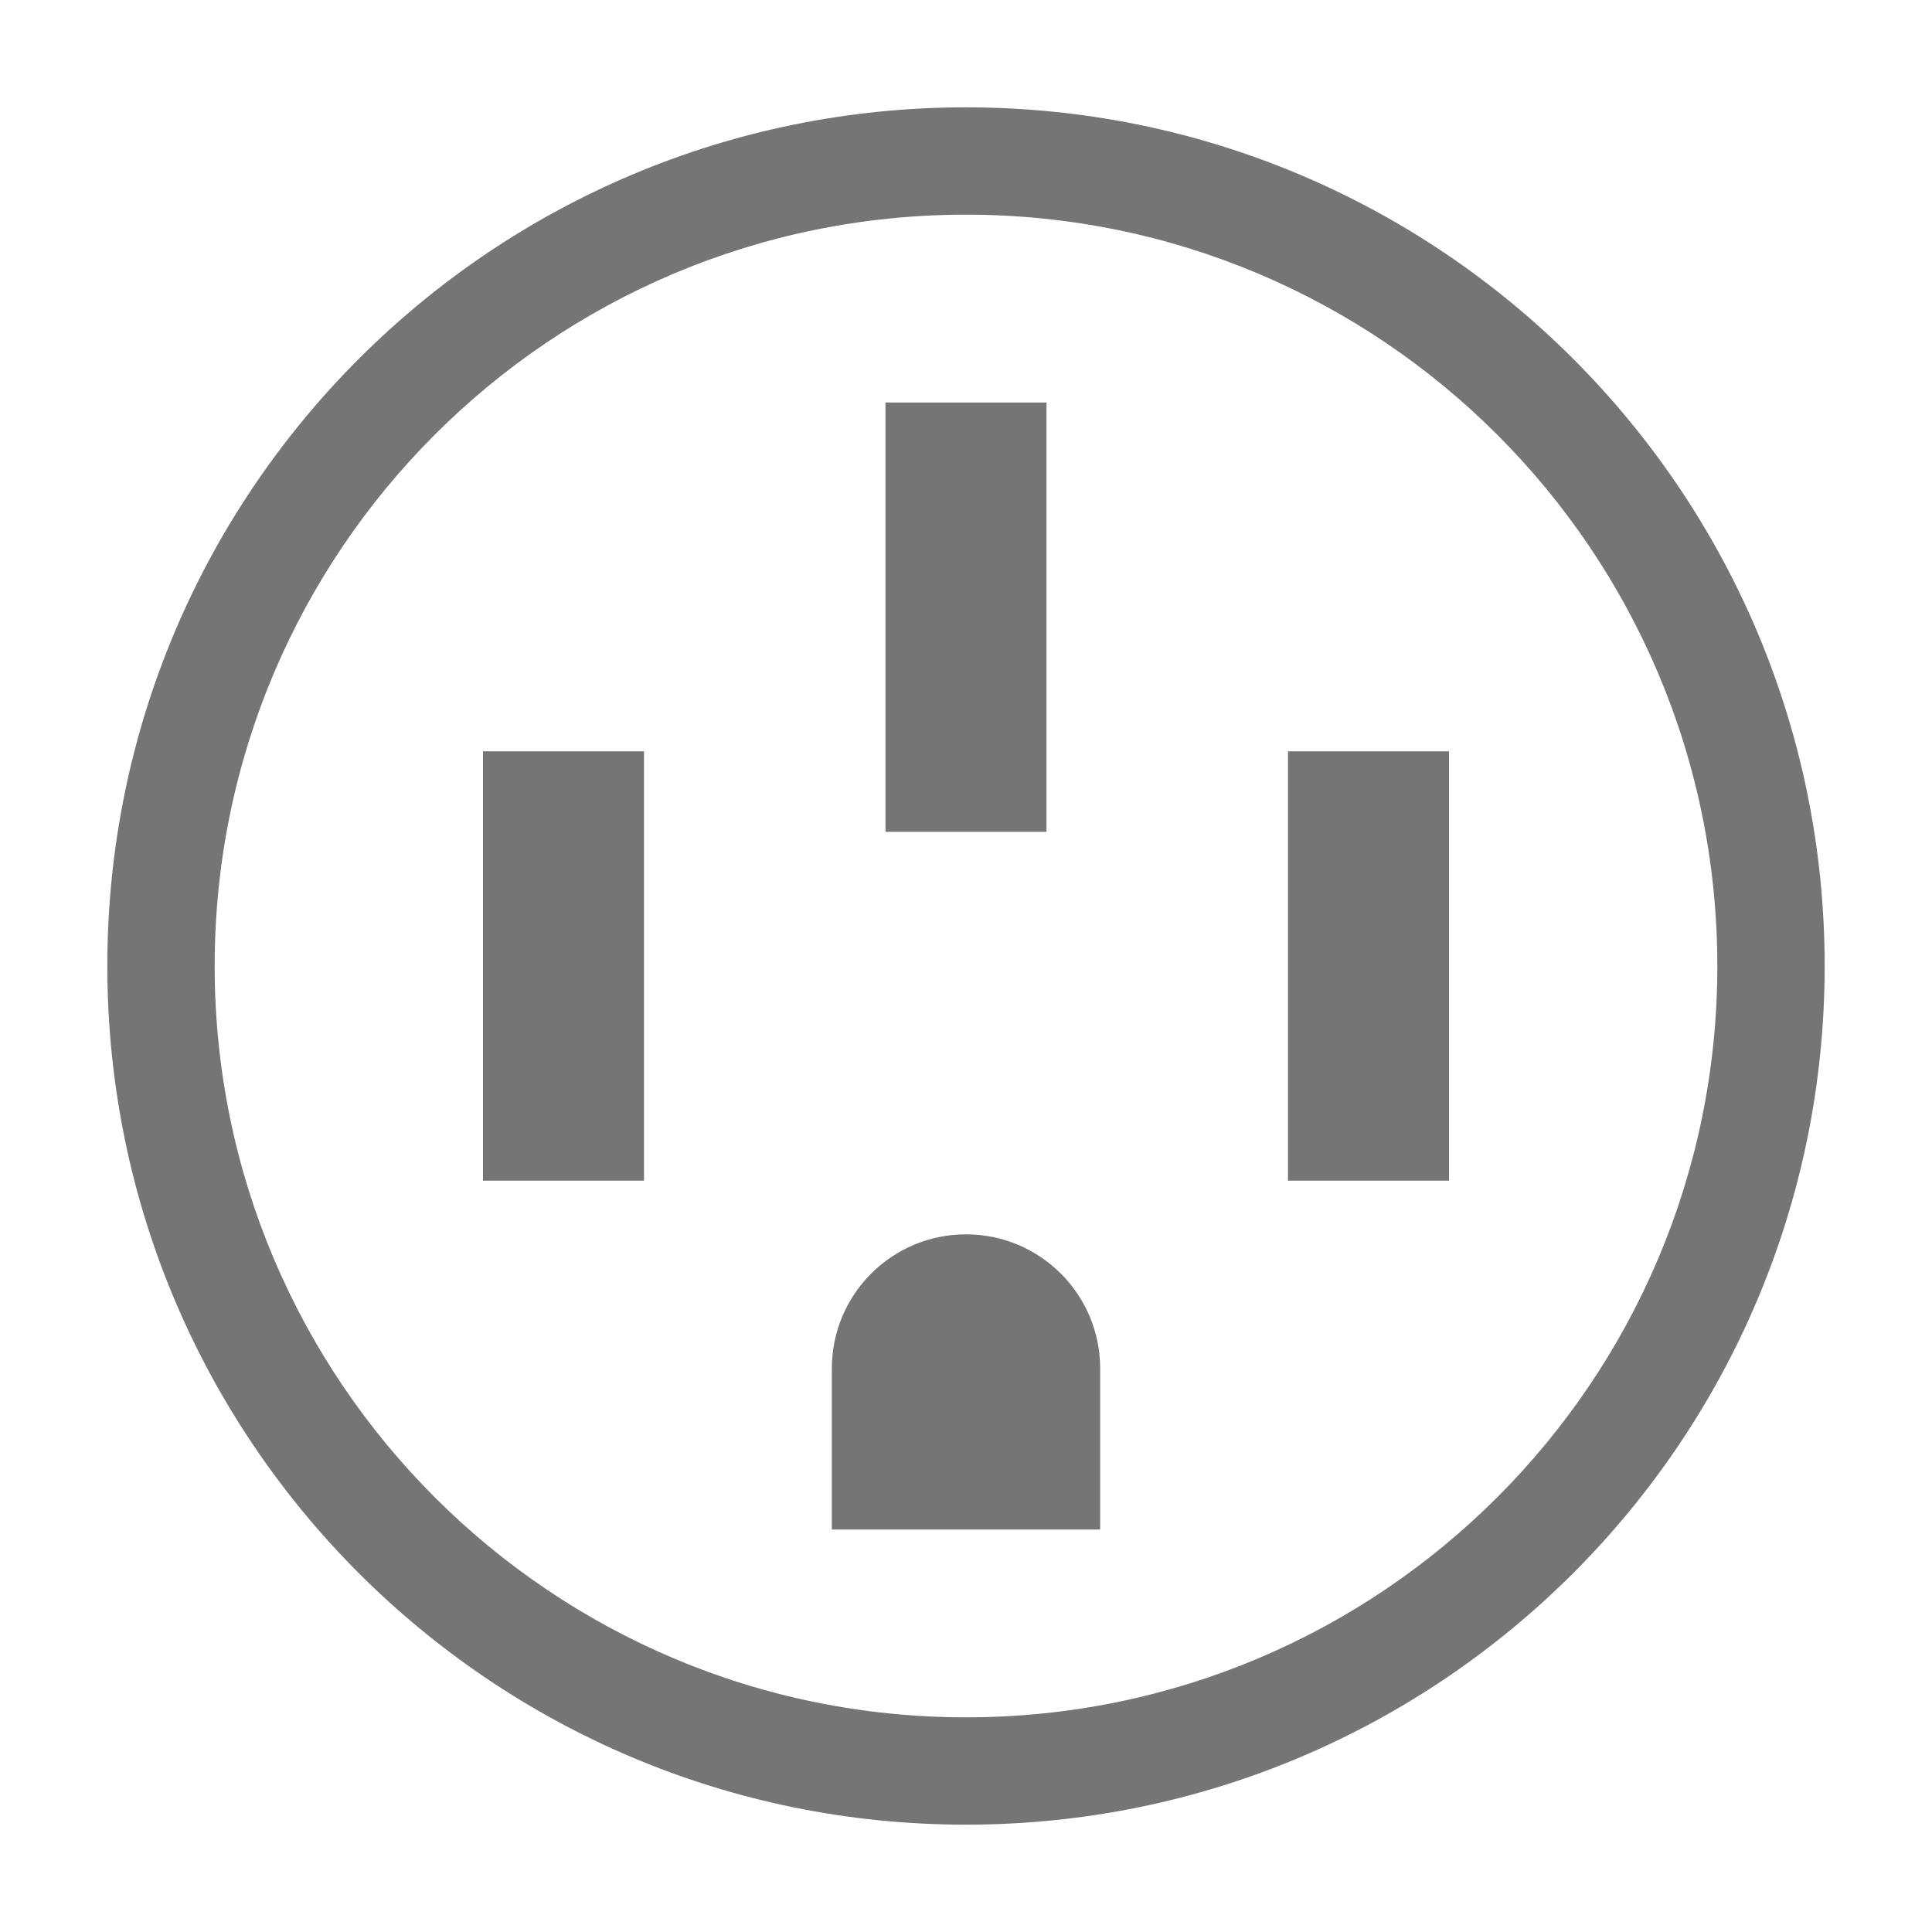
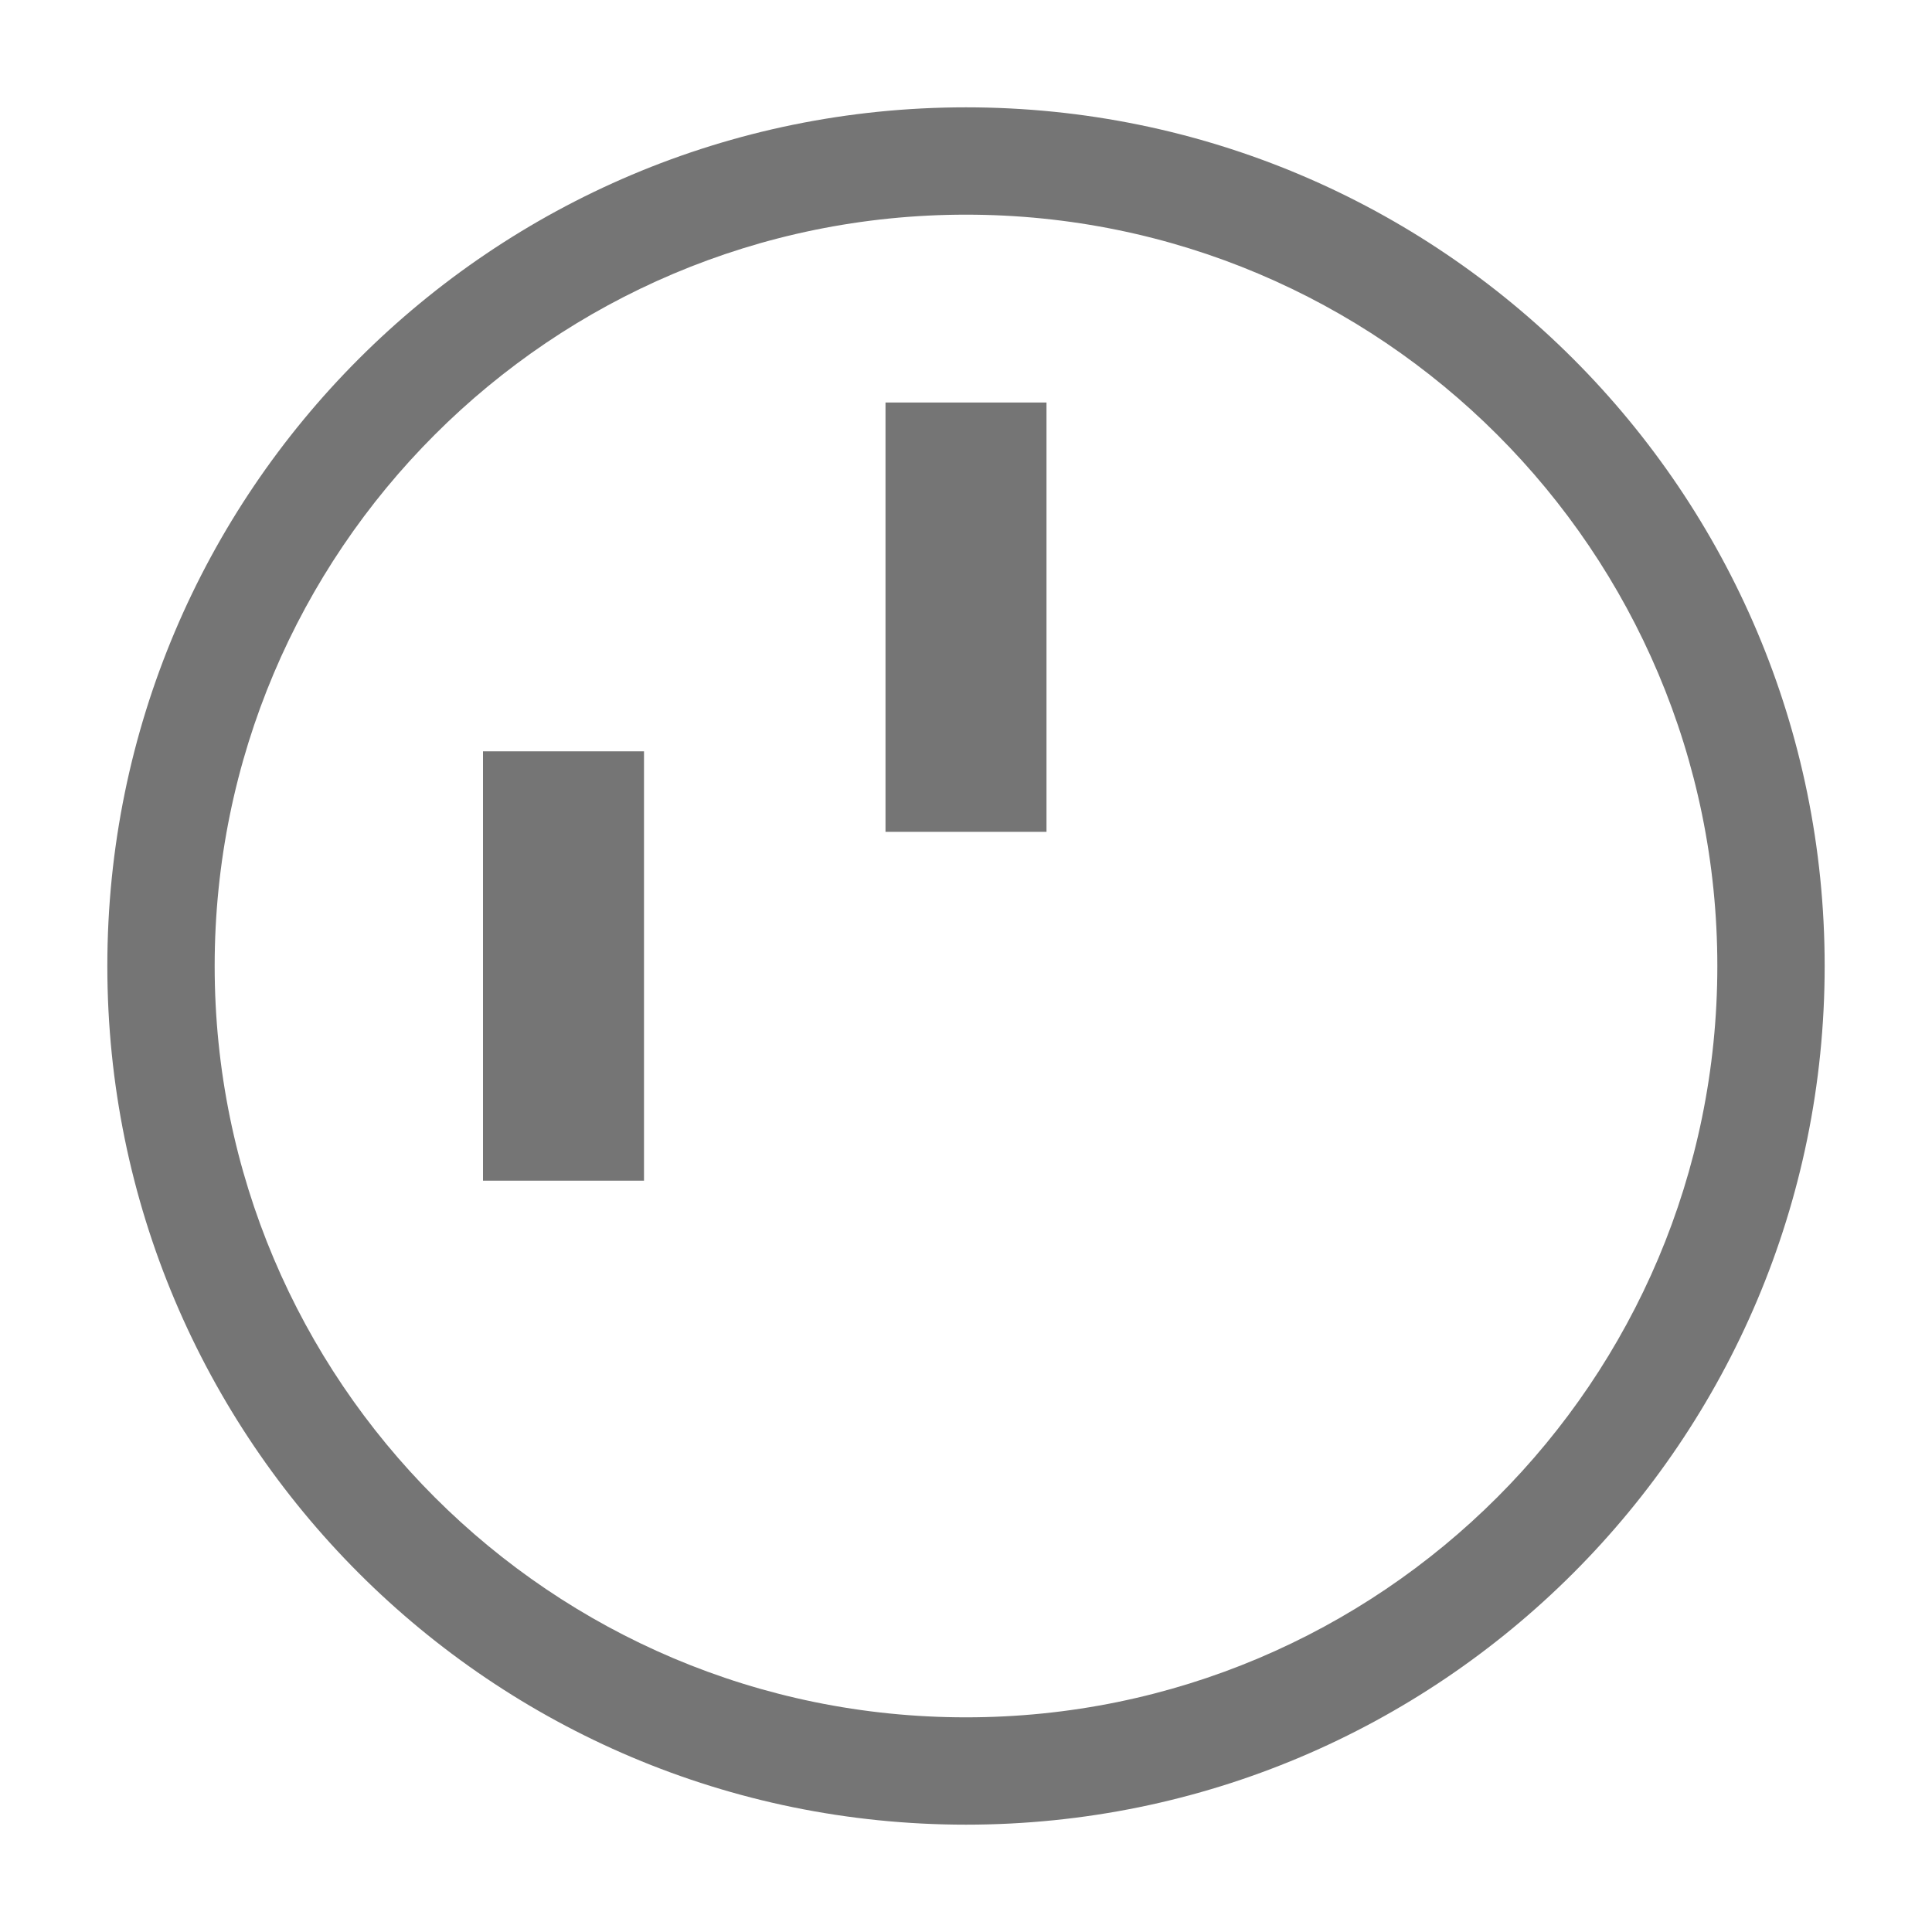
<svg xmlns="http://www.w3.org/2000/svg" width="36" height="36" viewBox="0 0 36 36" fill="none">
  <path d="M19.5 7.5V15.5H16.5V7.5H19.5Z" fill="#757575" />
  <path d="M12 14H9V22H12V14Z" fill="#757575" />
-   <path d="M15.5 25.5C15.5 24.119 16.619 23 18 23C19.381 23 20.5 24.119 20.5 25.5V28.5H15.5V25.5Z" fill="#757575" />
-   <path d="M24 14H27V22H24V14Z" fill="#757575" />
  <path fill-rule="evenodd" clip-rule="evenodd" d="M34 18C34 26.837 26.837 34 18 34C9.163 34 2 26.837 2 18C2 9.163 9.163 2 18 2C26.837 2 34 9.163 34 18ZM32 18C32 25.732 25.732 32 18 32C10.268 32 4 25.732 4 18C4 10.268 10.268 4 18 4C25.732 4 32 10.268 32 18Z" fill="#757575" />
</svg>